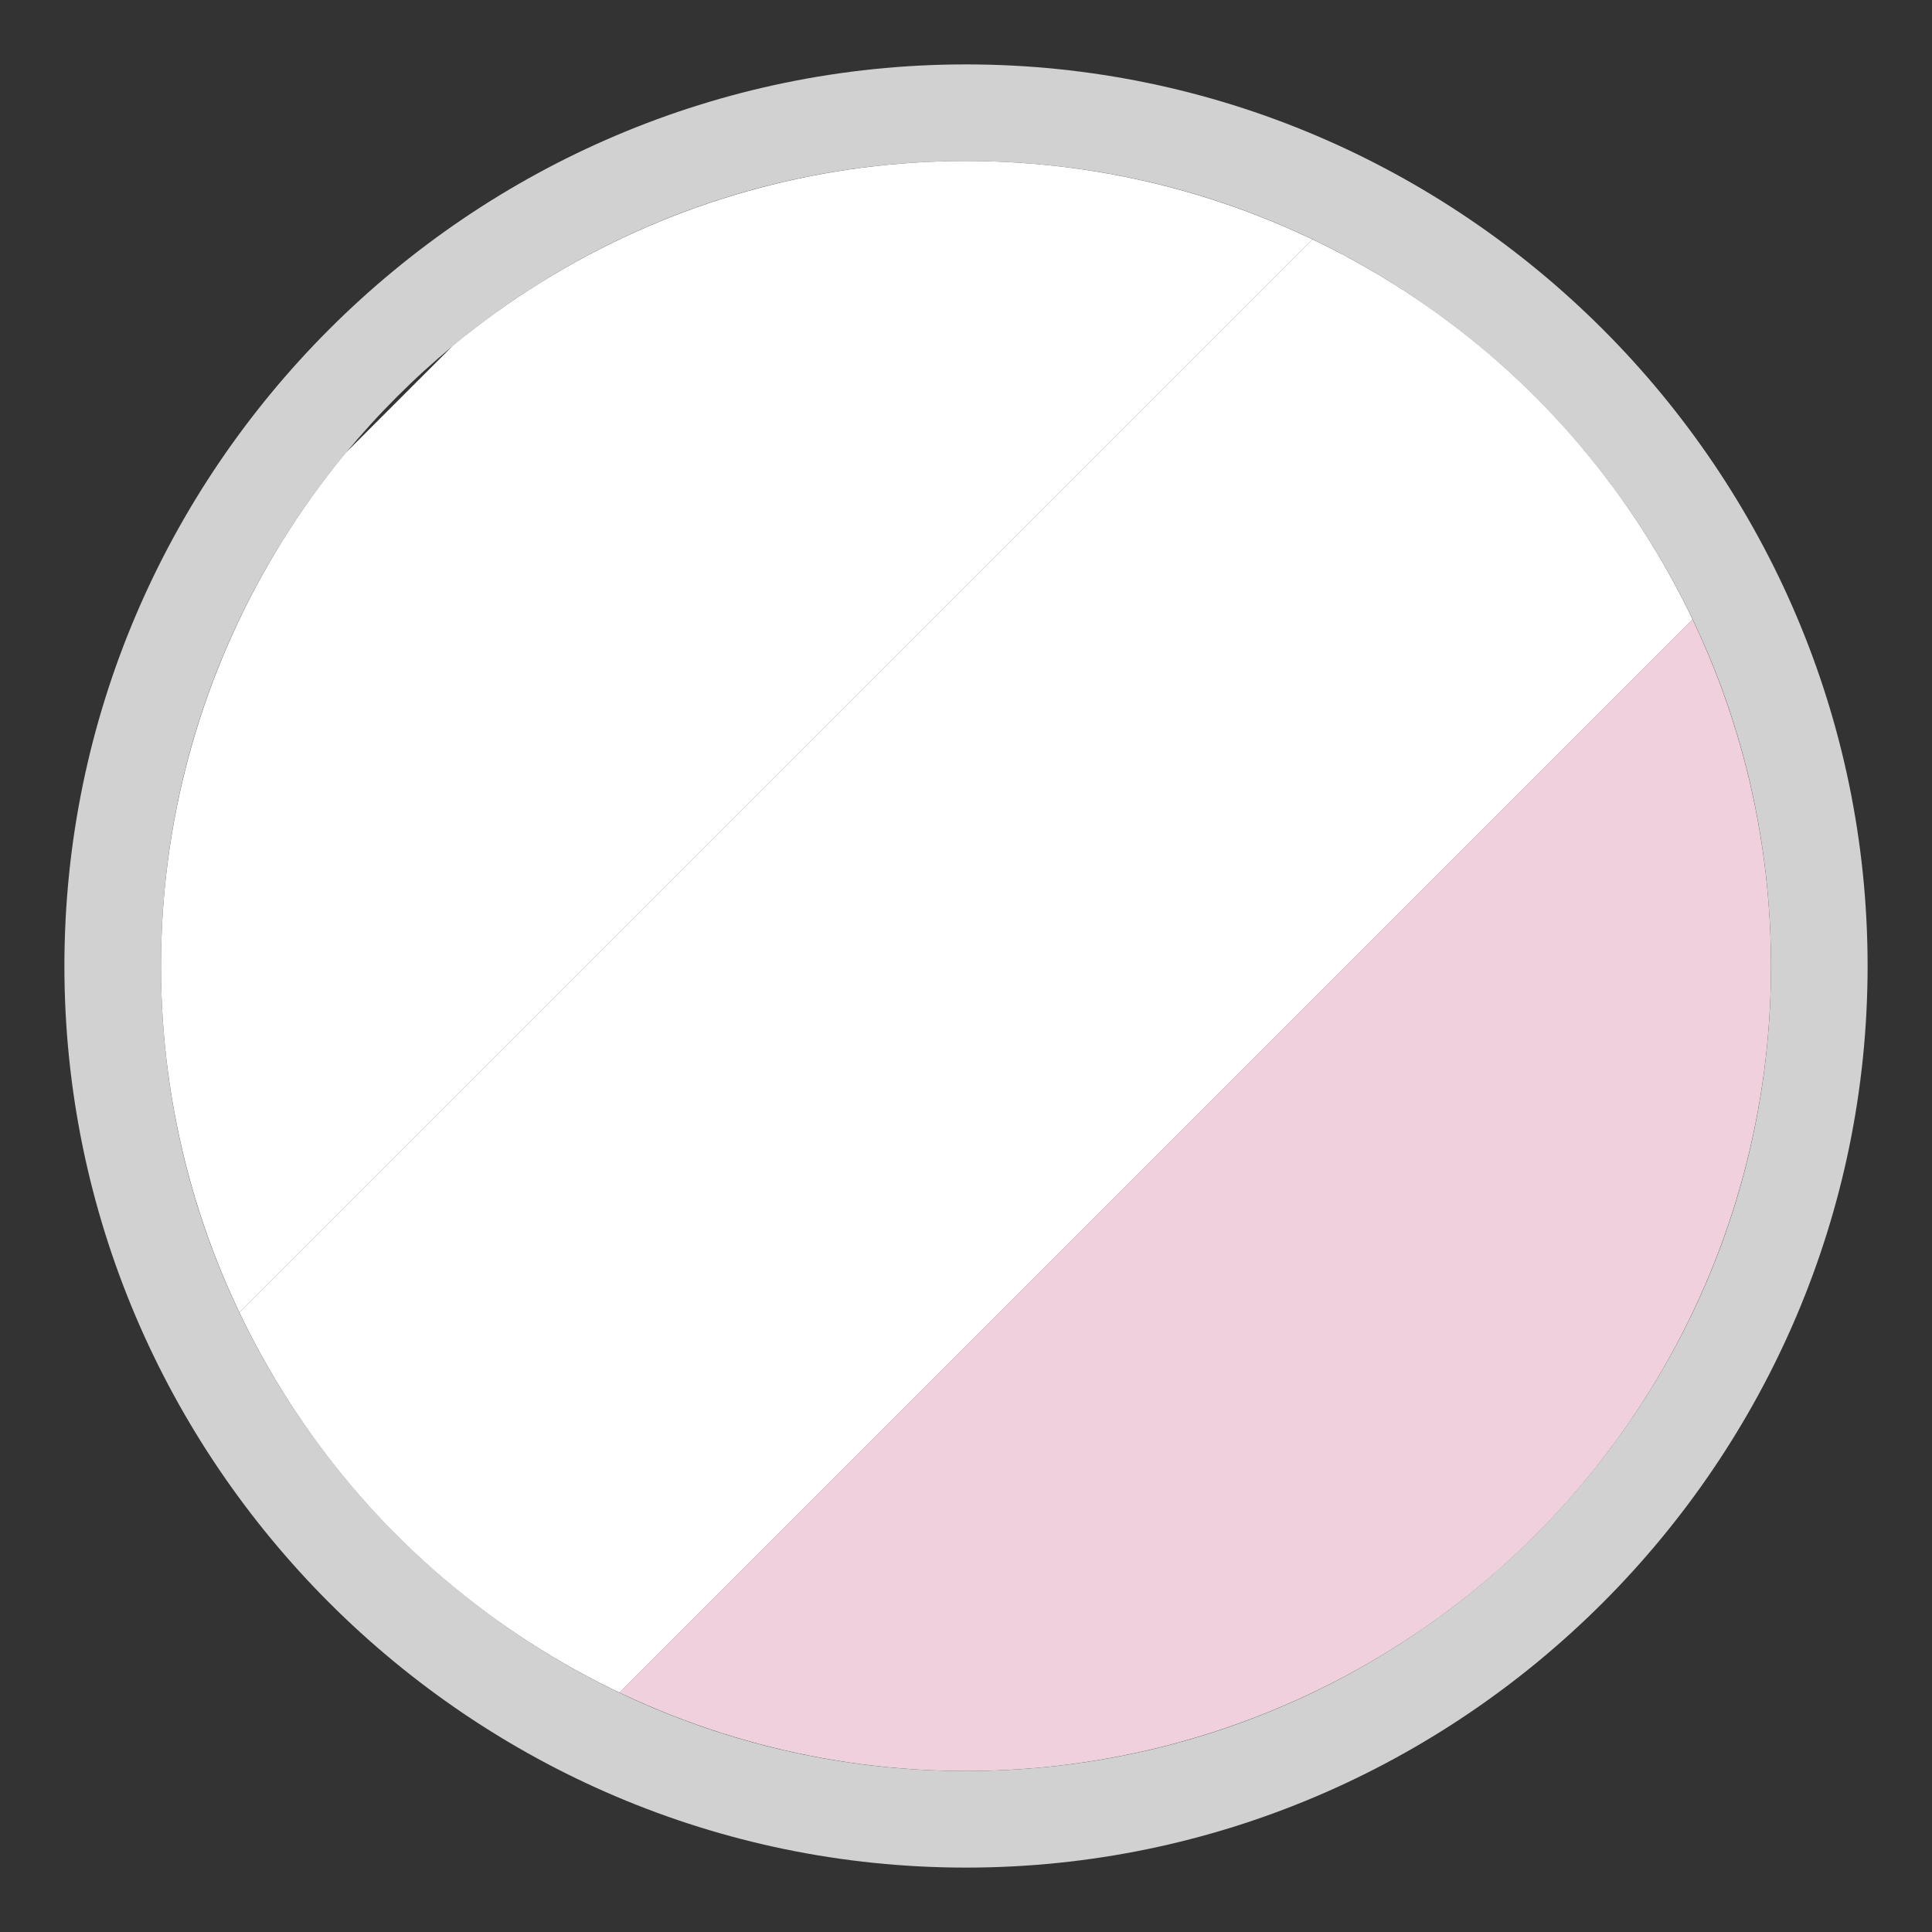
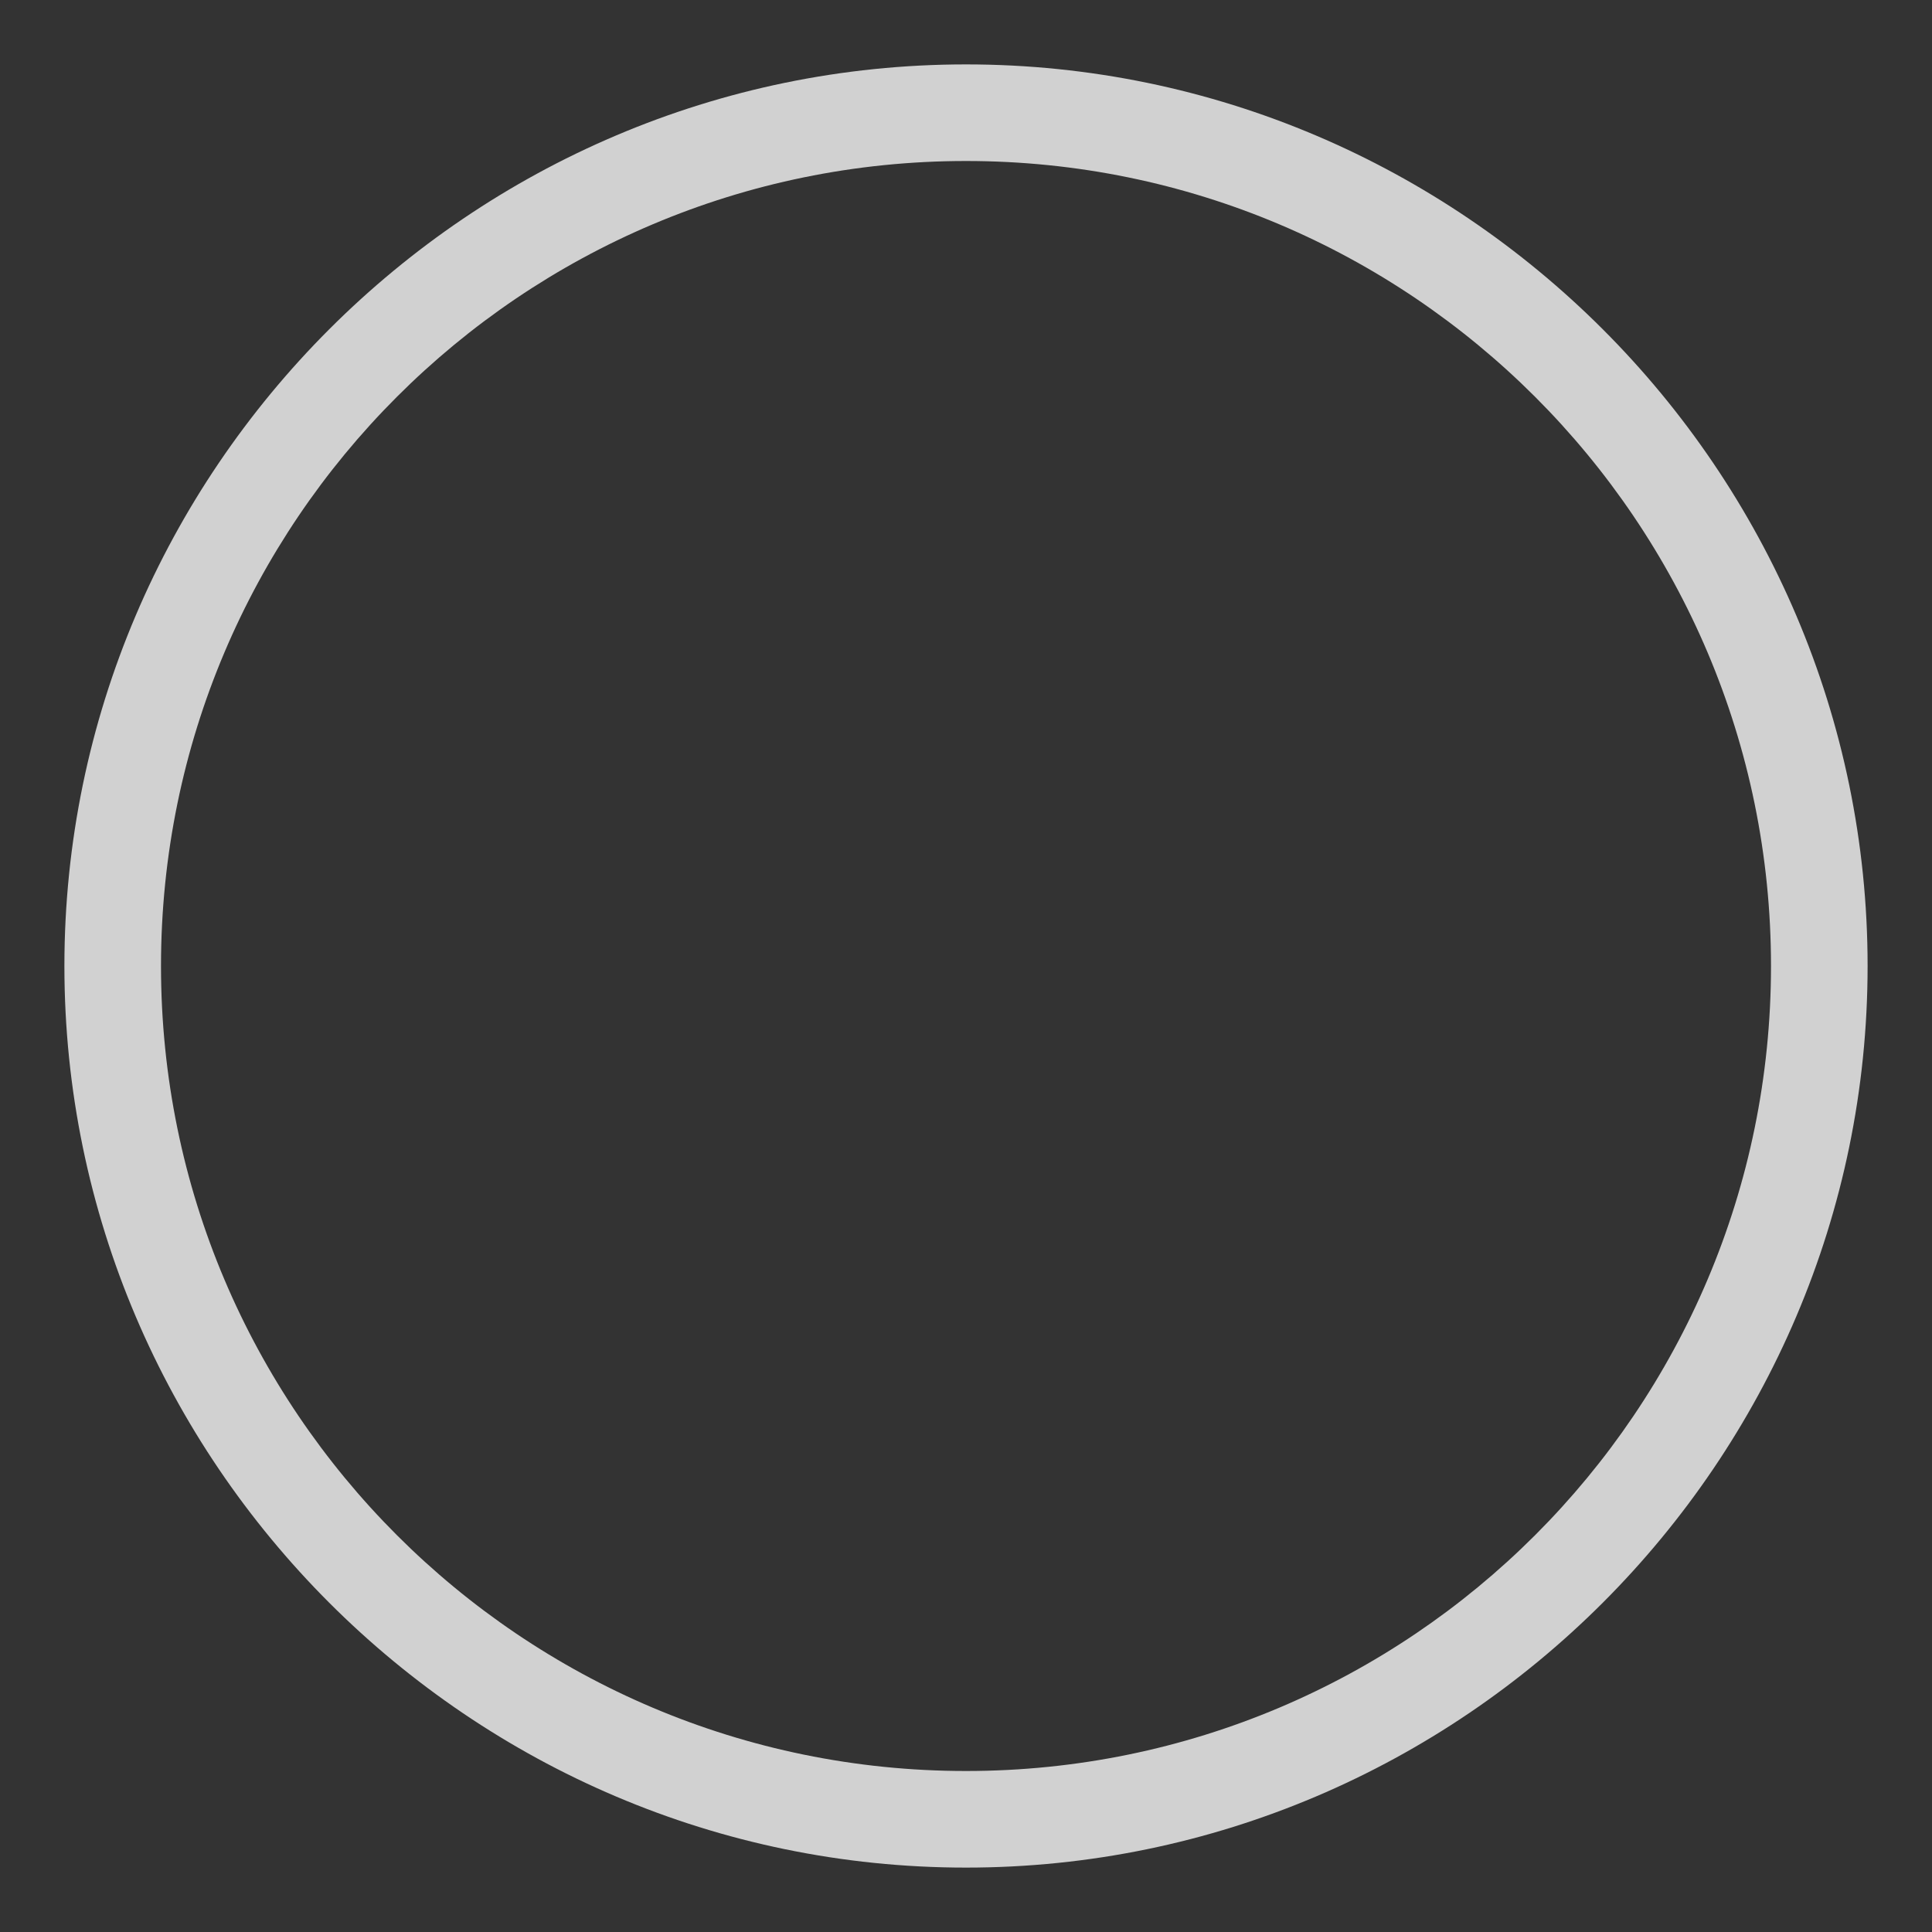
<svg xmlns="http://www.w3.org/2000/svg" xmlns:xlink="http://www.w3.org/1999/xlink" version="1.1" id="Livello_1" x="0px" y="0px" viewBox="0 0 30 30" style="enable-background:new 0 0 30 30;" xml:space="preserve">
  <rect x="0" y="0" width="30" height="30" fill="#333333" stroke="none" />
  <style type="text/css">
	.st0{fill:#D1D1D1;}
	.st1{clip-path:url(#SVGID_00000111159011955921682080000006477092014044968581_);}
	.st2{fill:#FFFFFF;}
	.st3{fill:#F1D0DD;}
</style>
  <path class="st0" d="M15,2.5c6.9,0,12.5,5.6,12.5,12.5S21.9,27.5,15,27.5S2.5,21.9,2.5,15S8.1,2.5,15,2.5 M15,1C7.3,1,1,7.3,1,15  s6.3,14,14,14s14-6.3,14-14S22.7,1,15,1z" />
  <g>
    <g>
      <g>
        <g>
          <defs>
-             <circle id="SVGID_1_" cx="15" cy="15" r="12.5" />
-           </defs>
+             </defs>
          <clipPath id="SVGID_00000119801825165265287520000000353199542059243138_">
            <use xlink:href="#SVGID_1_" style="overflow:visible;" />
          </clipPath>
          <g style="clip-path:url(#SVGID_00000119801825165265287520000000353199542059243138_);">
            <path class="st2" d="M23.8,0.3L0.3,23.8L-5.6,18L18-5.6L23.8,0.3z" />
-             <path class="st3" d="M35.6,12.1L12.1,35.6l-5.9-5.9L29.7,6.2L35.6,12.1z" />
-             <path class="st2" d="M29.7,6.2L6.2,29.7l-5.9-5.9L23.8,0.3L29.7,6.2z" />
          </g>
        </g>
      </g>
    </g>
  </g>
</svg>